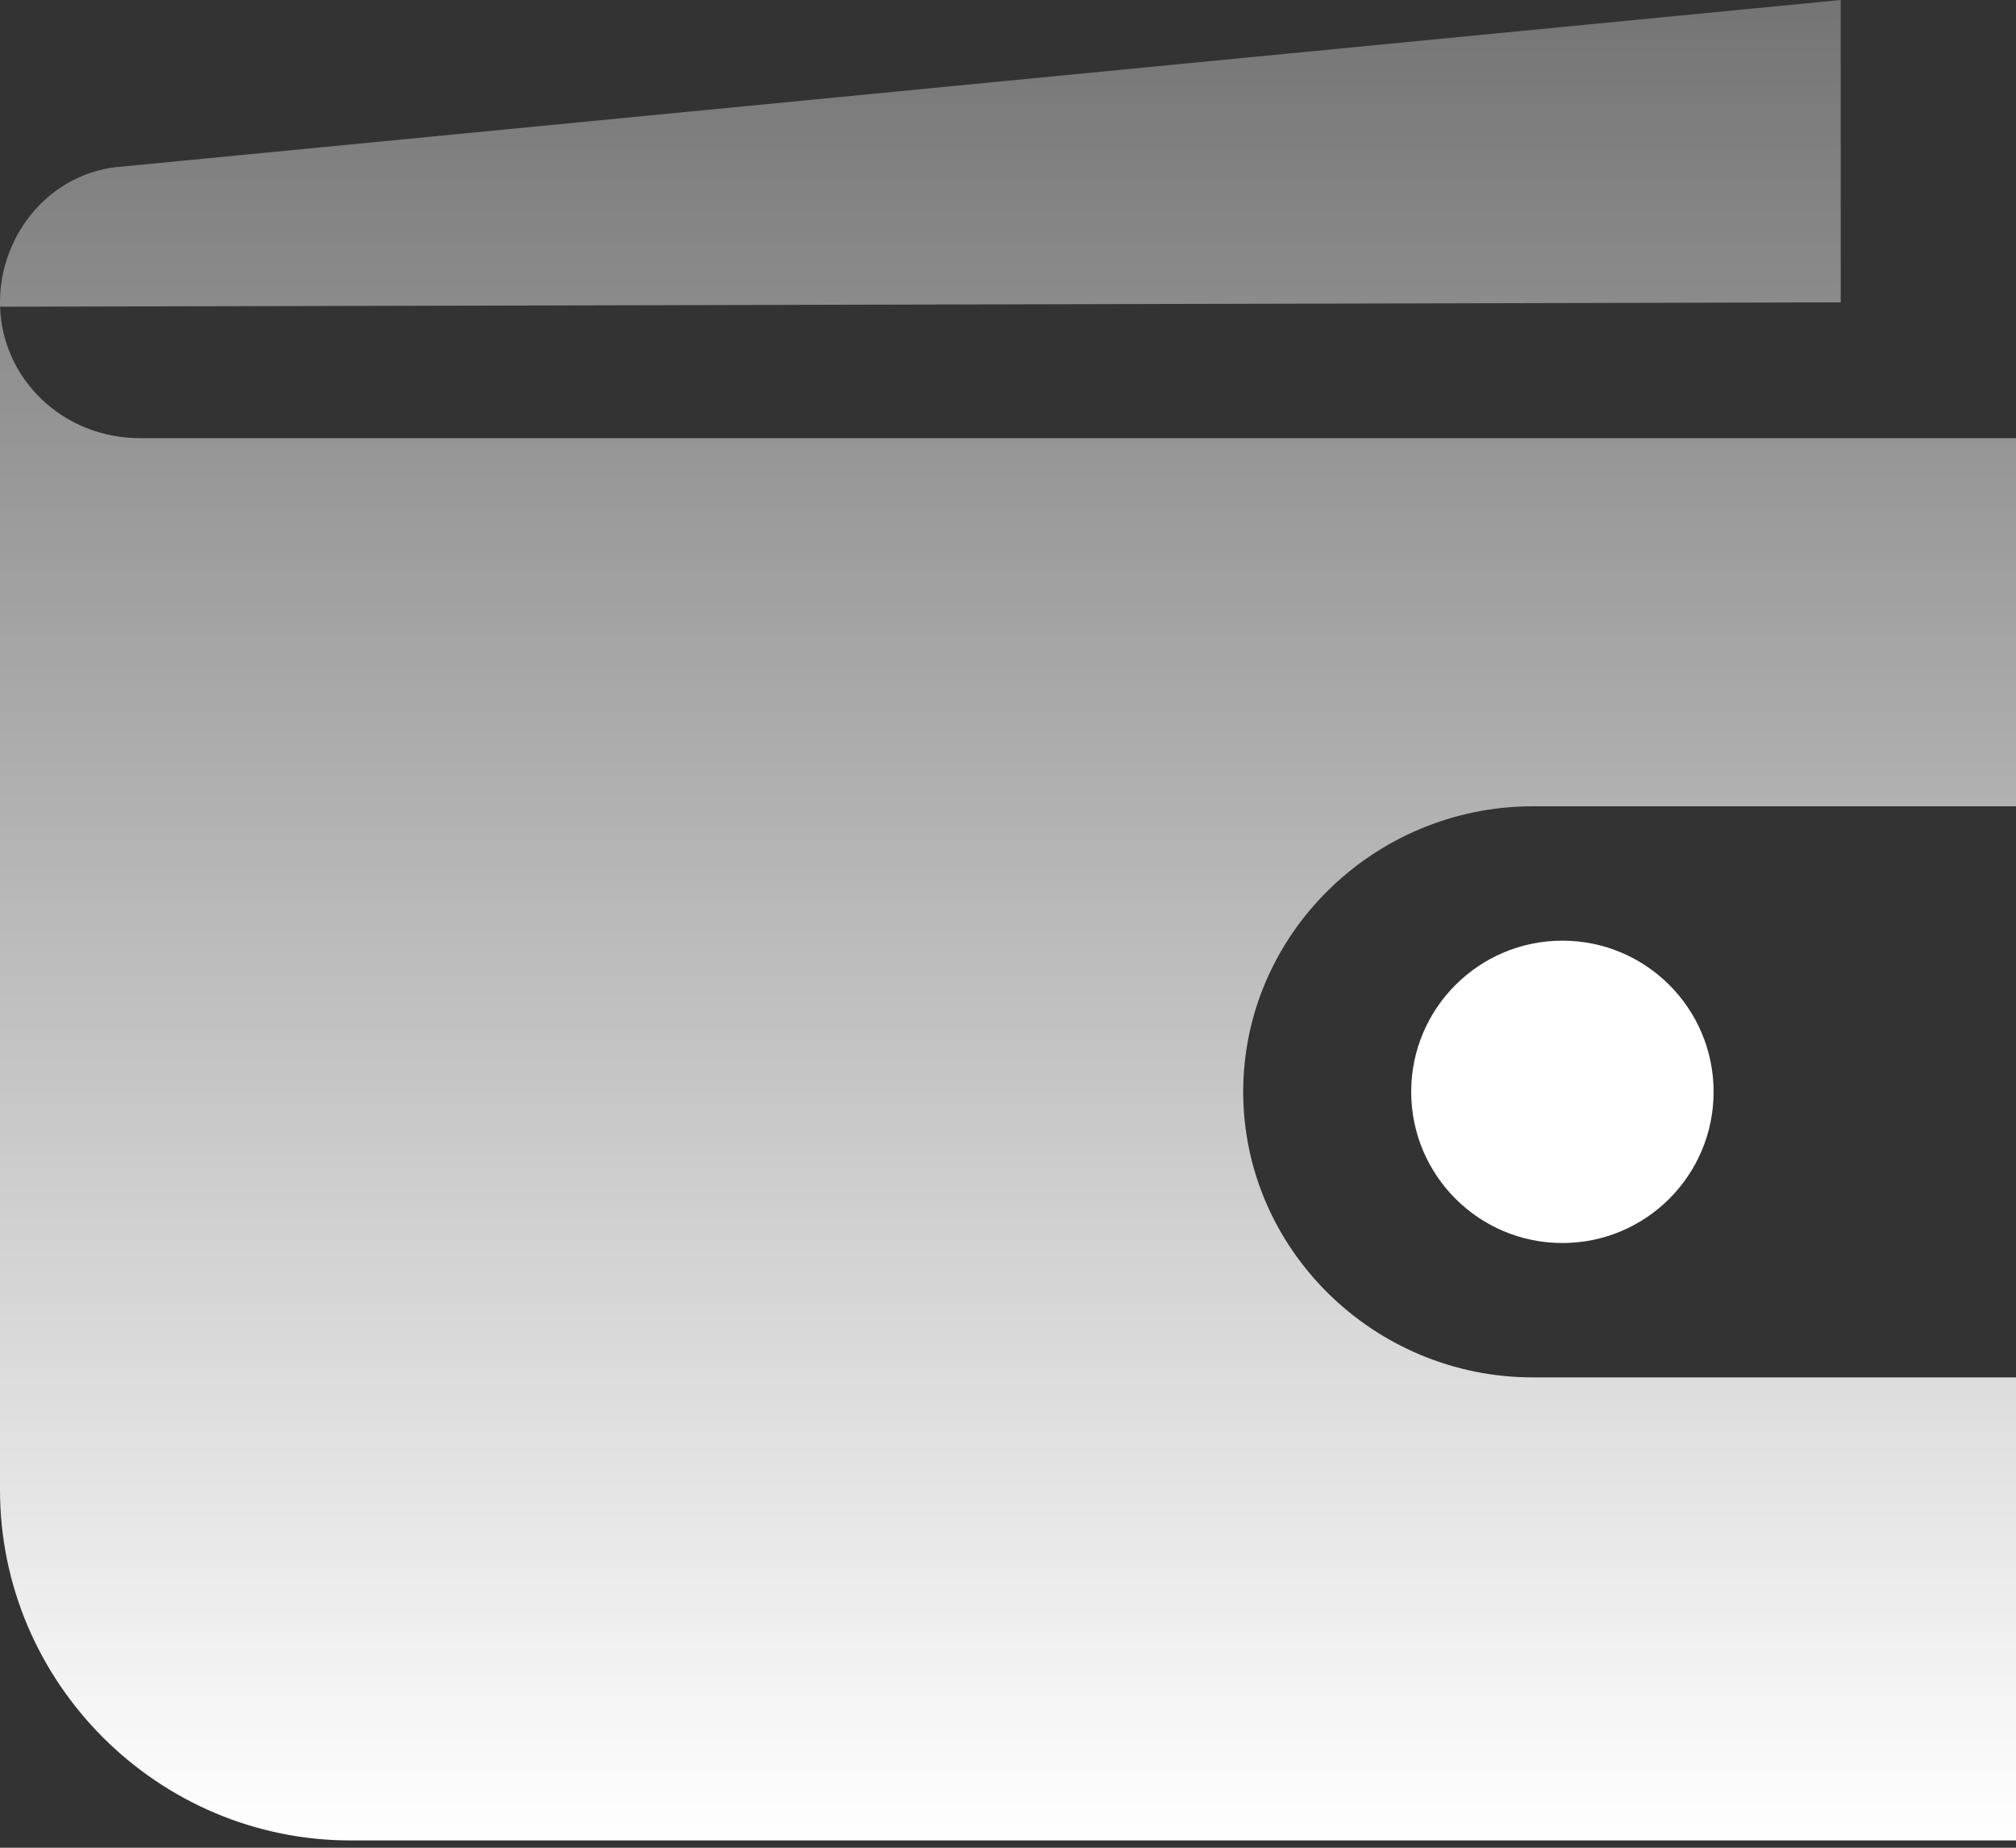
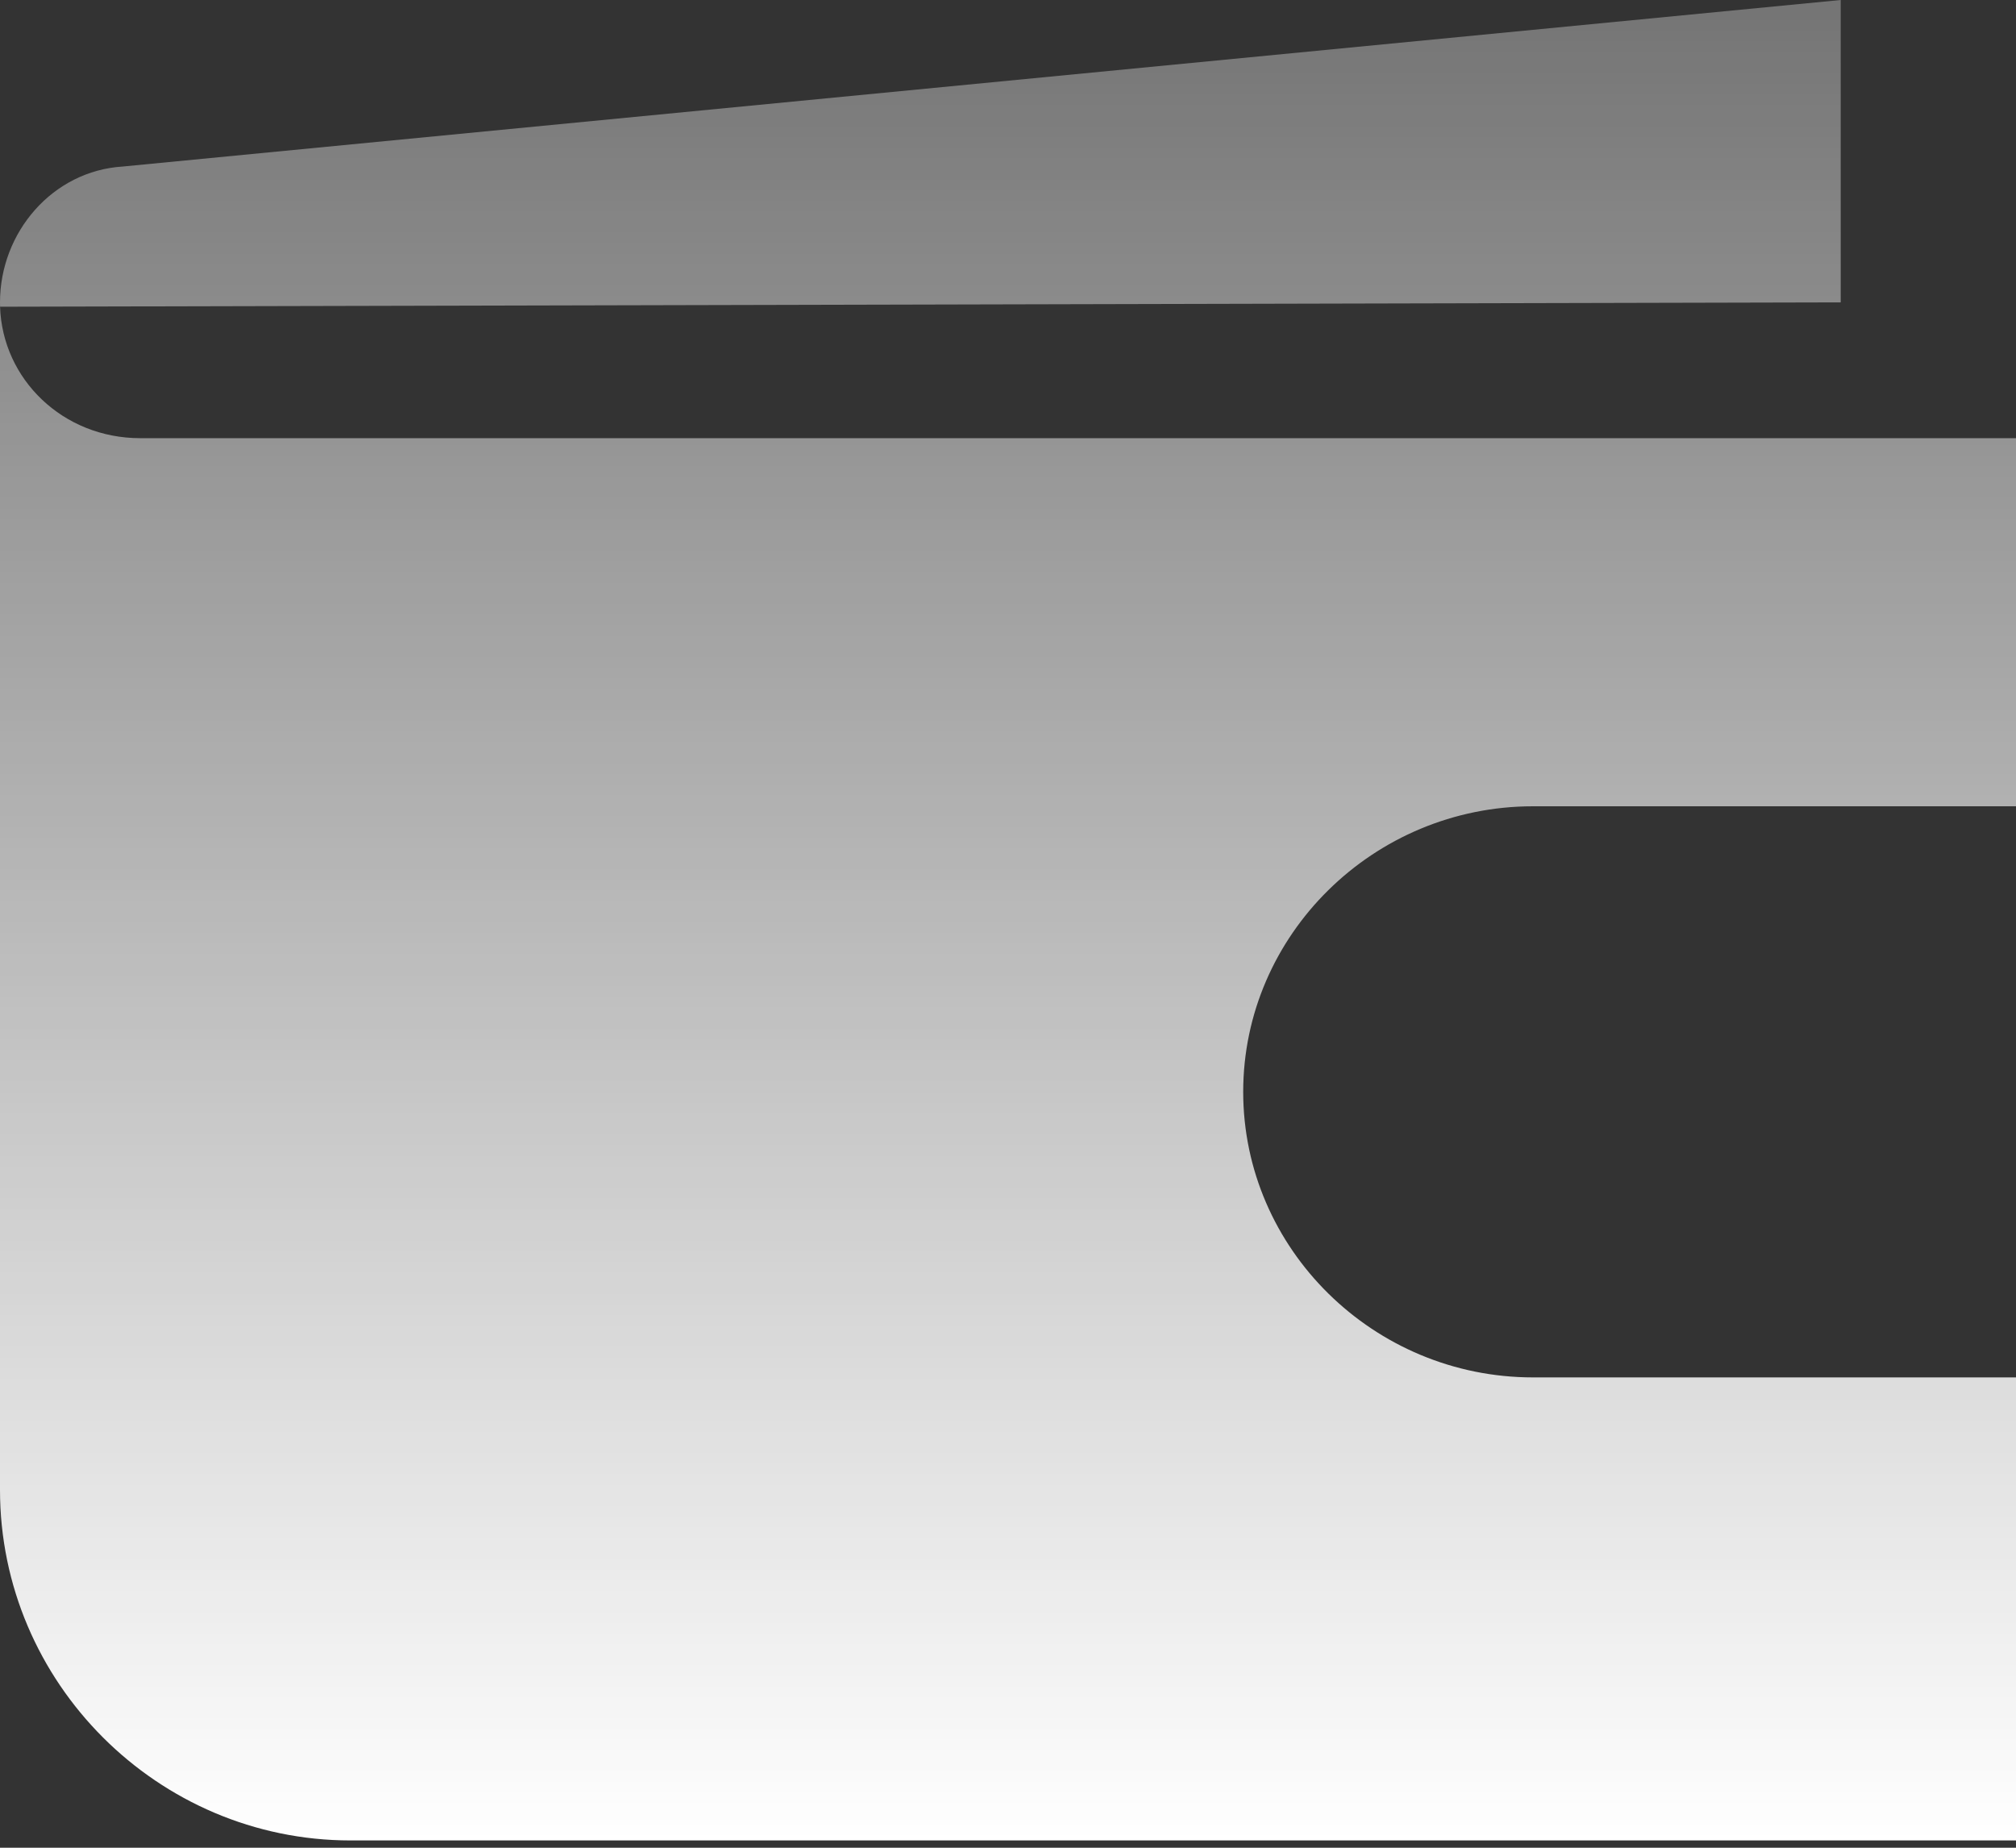
<svg xmlns="http://www.w3.org/2000/svg" width="60" height="55" viewBox="0 0 60 55" fill="none">
  <rect x="0" y="0" width="60" height="55" fill="#333333" stroke="none" />
  <path fill-rule="evenodd" clip-rule="evenodd" d="M0 44.348V9.13L0.002 9.13C0.072 11.289 1.872 13.043 4.174 13.043H60L60 24H45.625C40.881 24 37 27.825 37 32.5C37 37.175 40.881 41 45.625 41H60L60 54.783H49.565H10.435C4.696 54.783 0 50.087 0 44.348ZM0.002 9.13L54.783 9V0L3.652 4.957C1.565 5.087 0 6.913 0 9C0 9.044 0.001 9.087 0.002 9.13Z" fill="url(#paint0_linear)" />
-   <path d="M46.5 37C48.985 37 51 34.985 51 32.5C51 30.015 48.985 28 46.5 28C44.015 28 42 30.015 42 32.5C42 34.985 44.015 37 46.5 37Z" fill="white" />
  <defs>
    <linearGradient id="paint0_linear" x1="30" y1="0" x2="30" y2="54.783" gradientUnits="userSpaceOnUse">
      <stop stop-color="white" stop-opacity="0.32" />
      <stop offset="1" stop-color="white" />
    </linearGradient>
  </defs>
</svg>